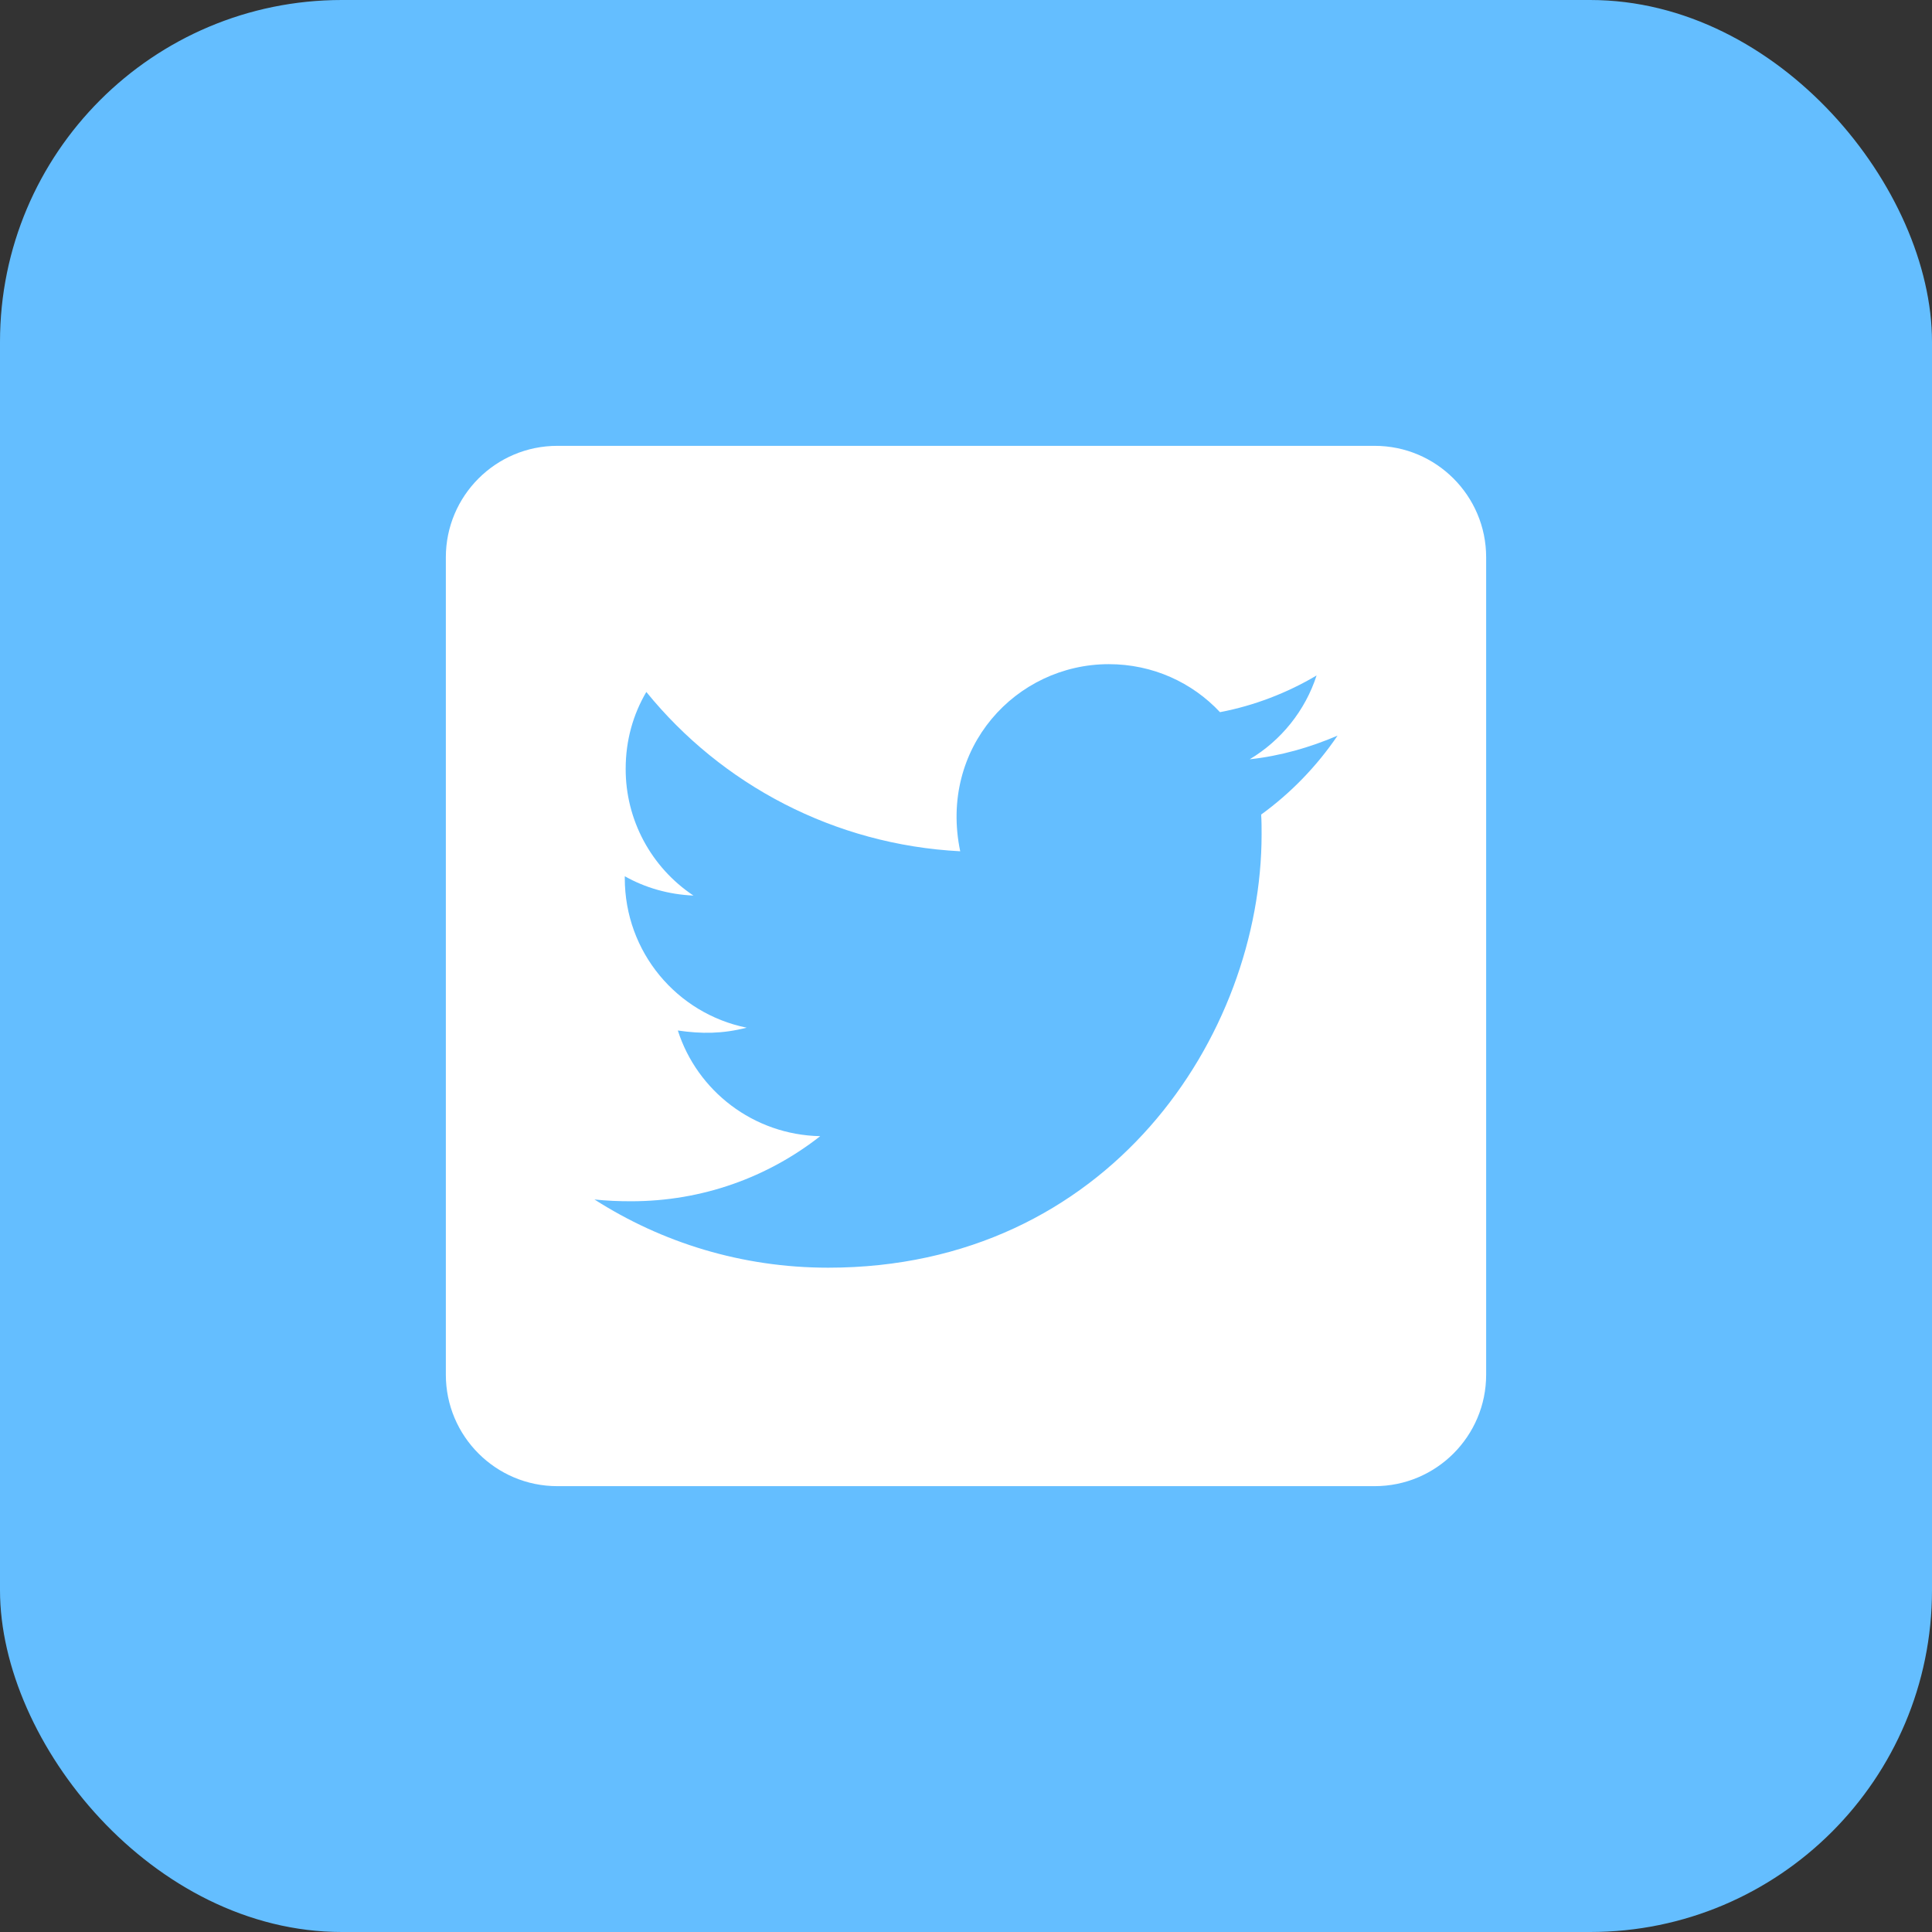
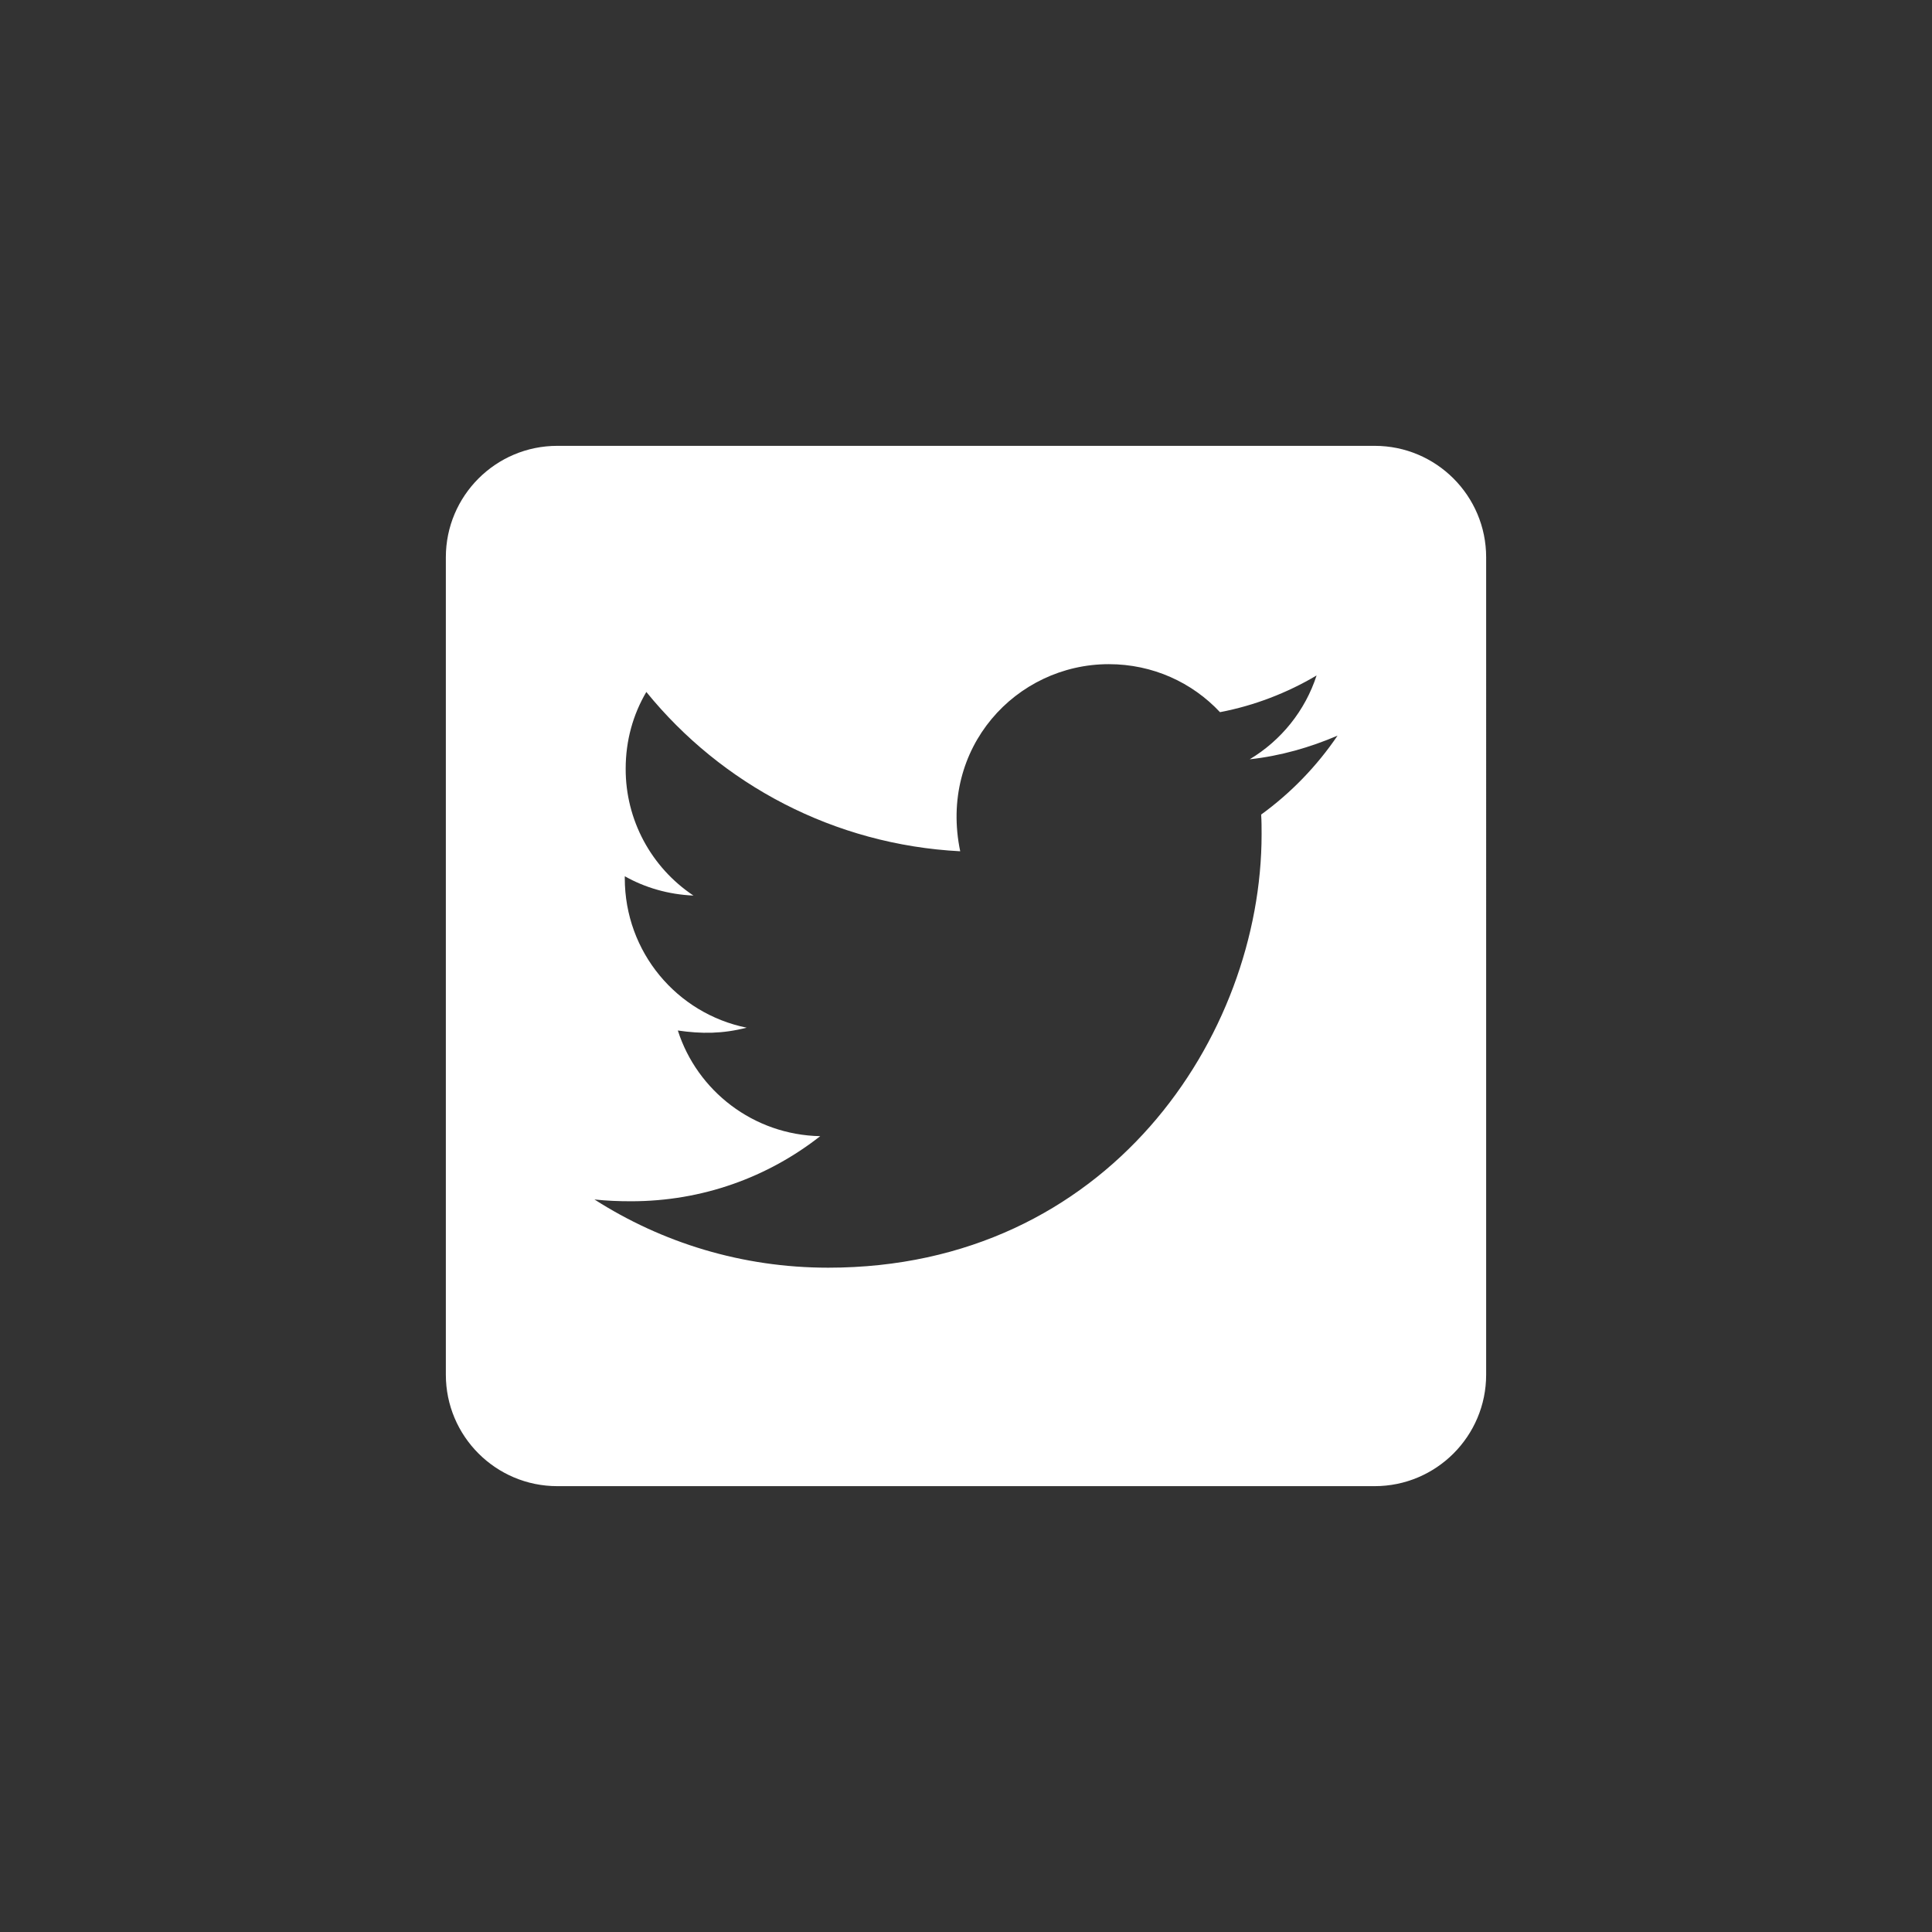
<svg xmlns="http://www.w3.org/2000/svg" id="_イヤー_2" viewBox="0 0 130 130">
  <rect x="0" y="0" width="130" height="130" fill="#333333" stroke="none" />
  <defs>
    <style>.cls-1{fill:#fff;}.cls-2{fill:#64beff;}</style>
  </defs>
  <g id="_イヤー_1-2">
    <g>
-       <rect class="cls-2" width="130" height="130" rx="23" ry="23" />
      <path class="cls-1" d="M92.5,30H37.5c-4.14,0-7.5,3.36-7.5,7.5v55c0,4.14,3.36,7.5,7.5,7.5h55c4.14,0,7.5-3.36,7.5-7.5V37.5c0-4.14-3.36-7.5-7.5-7.5Zm-7.64,24.81c.03,.44,.03,.89,.03,1.33,0,13.55-10.31,29.16-29.16,29.16-5.81,0-11.2-1.69-15.73-4.59,.83,.09,1.63,.12,2.47,.12,4.8,0,9.2-1.62,12.72-4.38-4.5-.09-8.28-3.05-9.58-7.11,1.58,.23,3,.23,4.63-.19-4.69-.95-8.2-5.08-8.2-10.06v-.13c1.36,.77,2.95,1.23,4.62,1.3-2.85-1.9-4.57-5.1-4.56-8.53,0-1.91,.5-3.66,1.39-5.17,5.05,6.22,12.62,10.28,21.12,10.72-1.45-6.95,3.75-12.59,10-12.59,2.95,0,5.61,1.23,7.48,3.23,2.31-.44,4.53-1.3,6.5-2.47-.77,2.37-2.38,4.37-4.5,5.64,2.06-.22,4.06-.8,5.91-1.59-1.39,2.05-3.14,3.86-5.14,5.31Z" />
    </g>
  </g>
</svg>